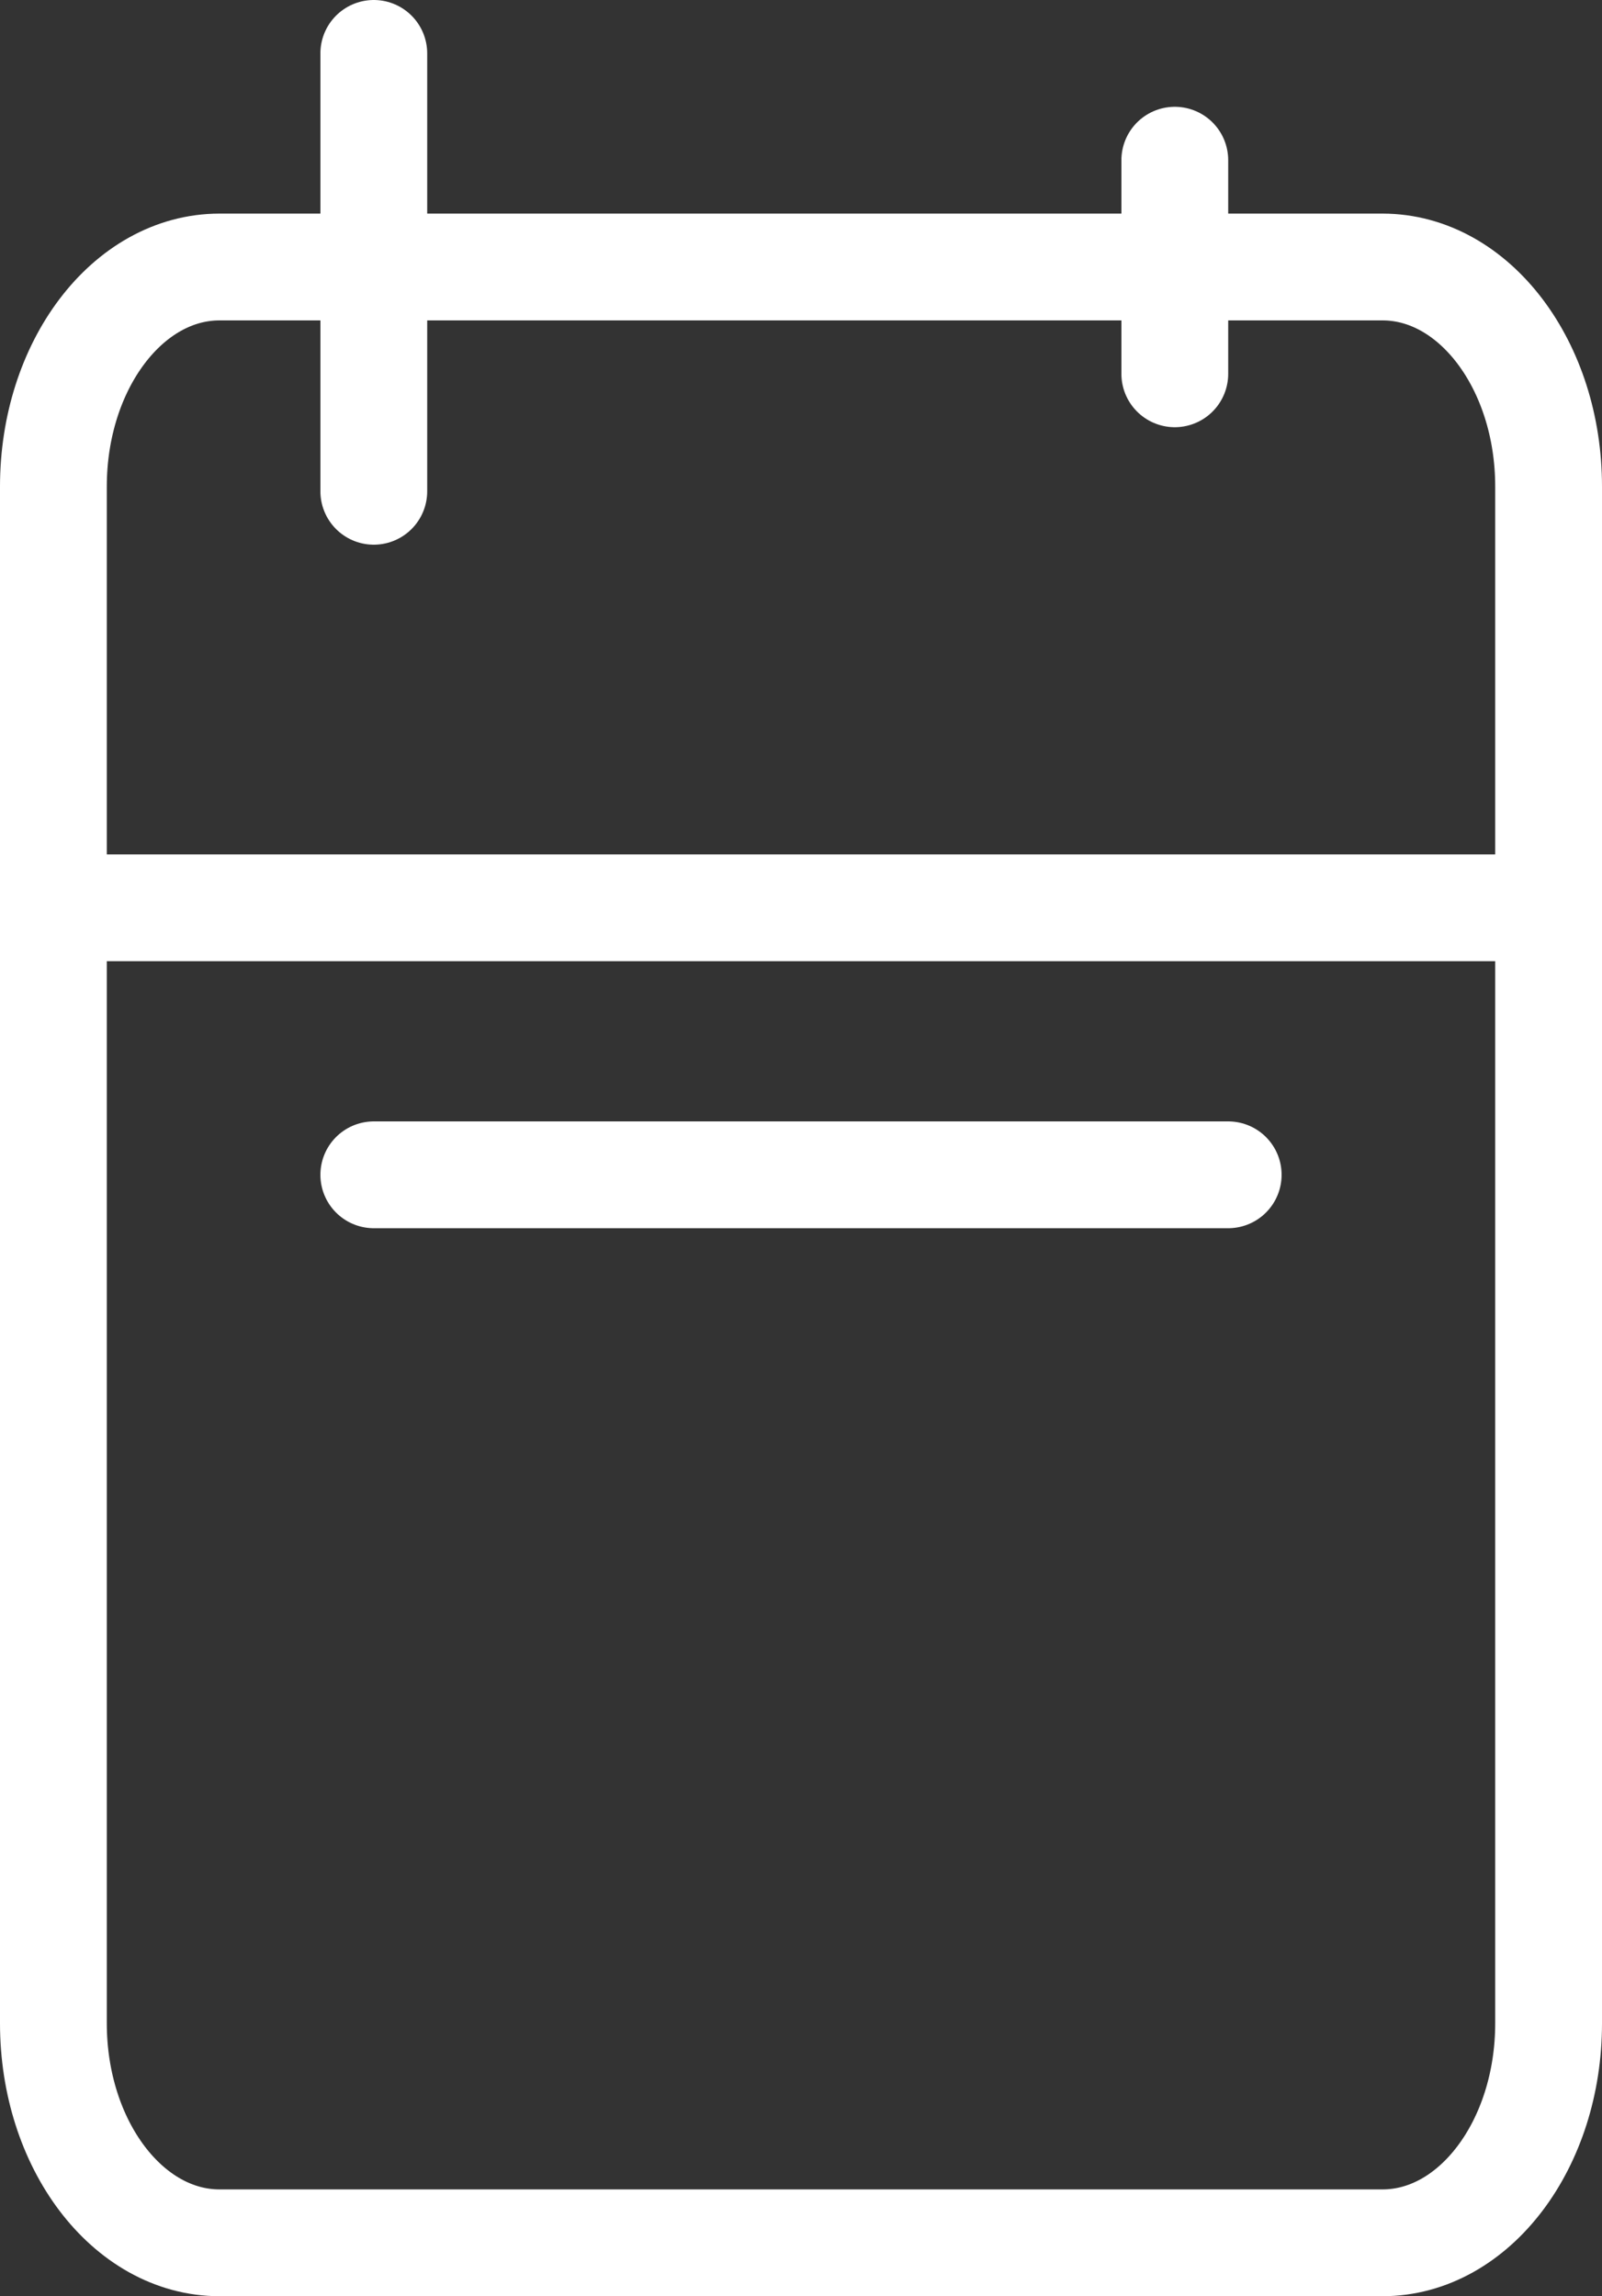
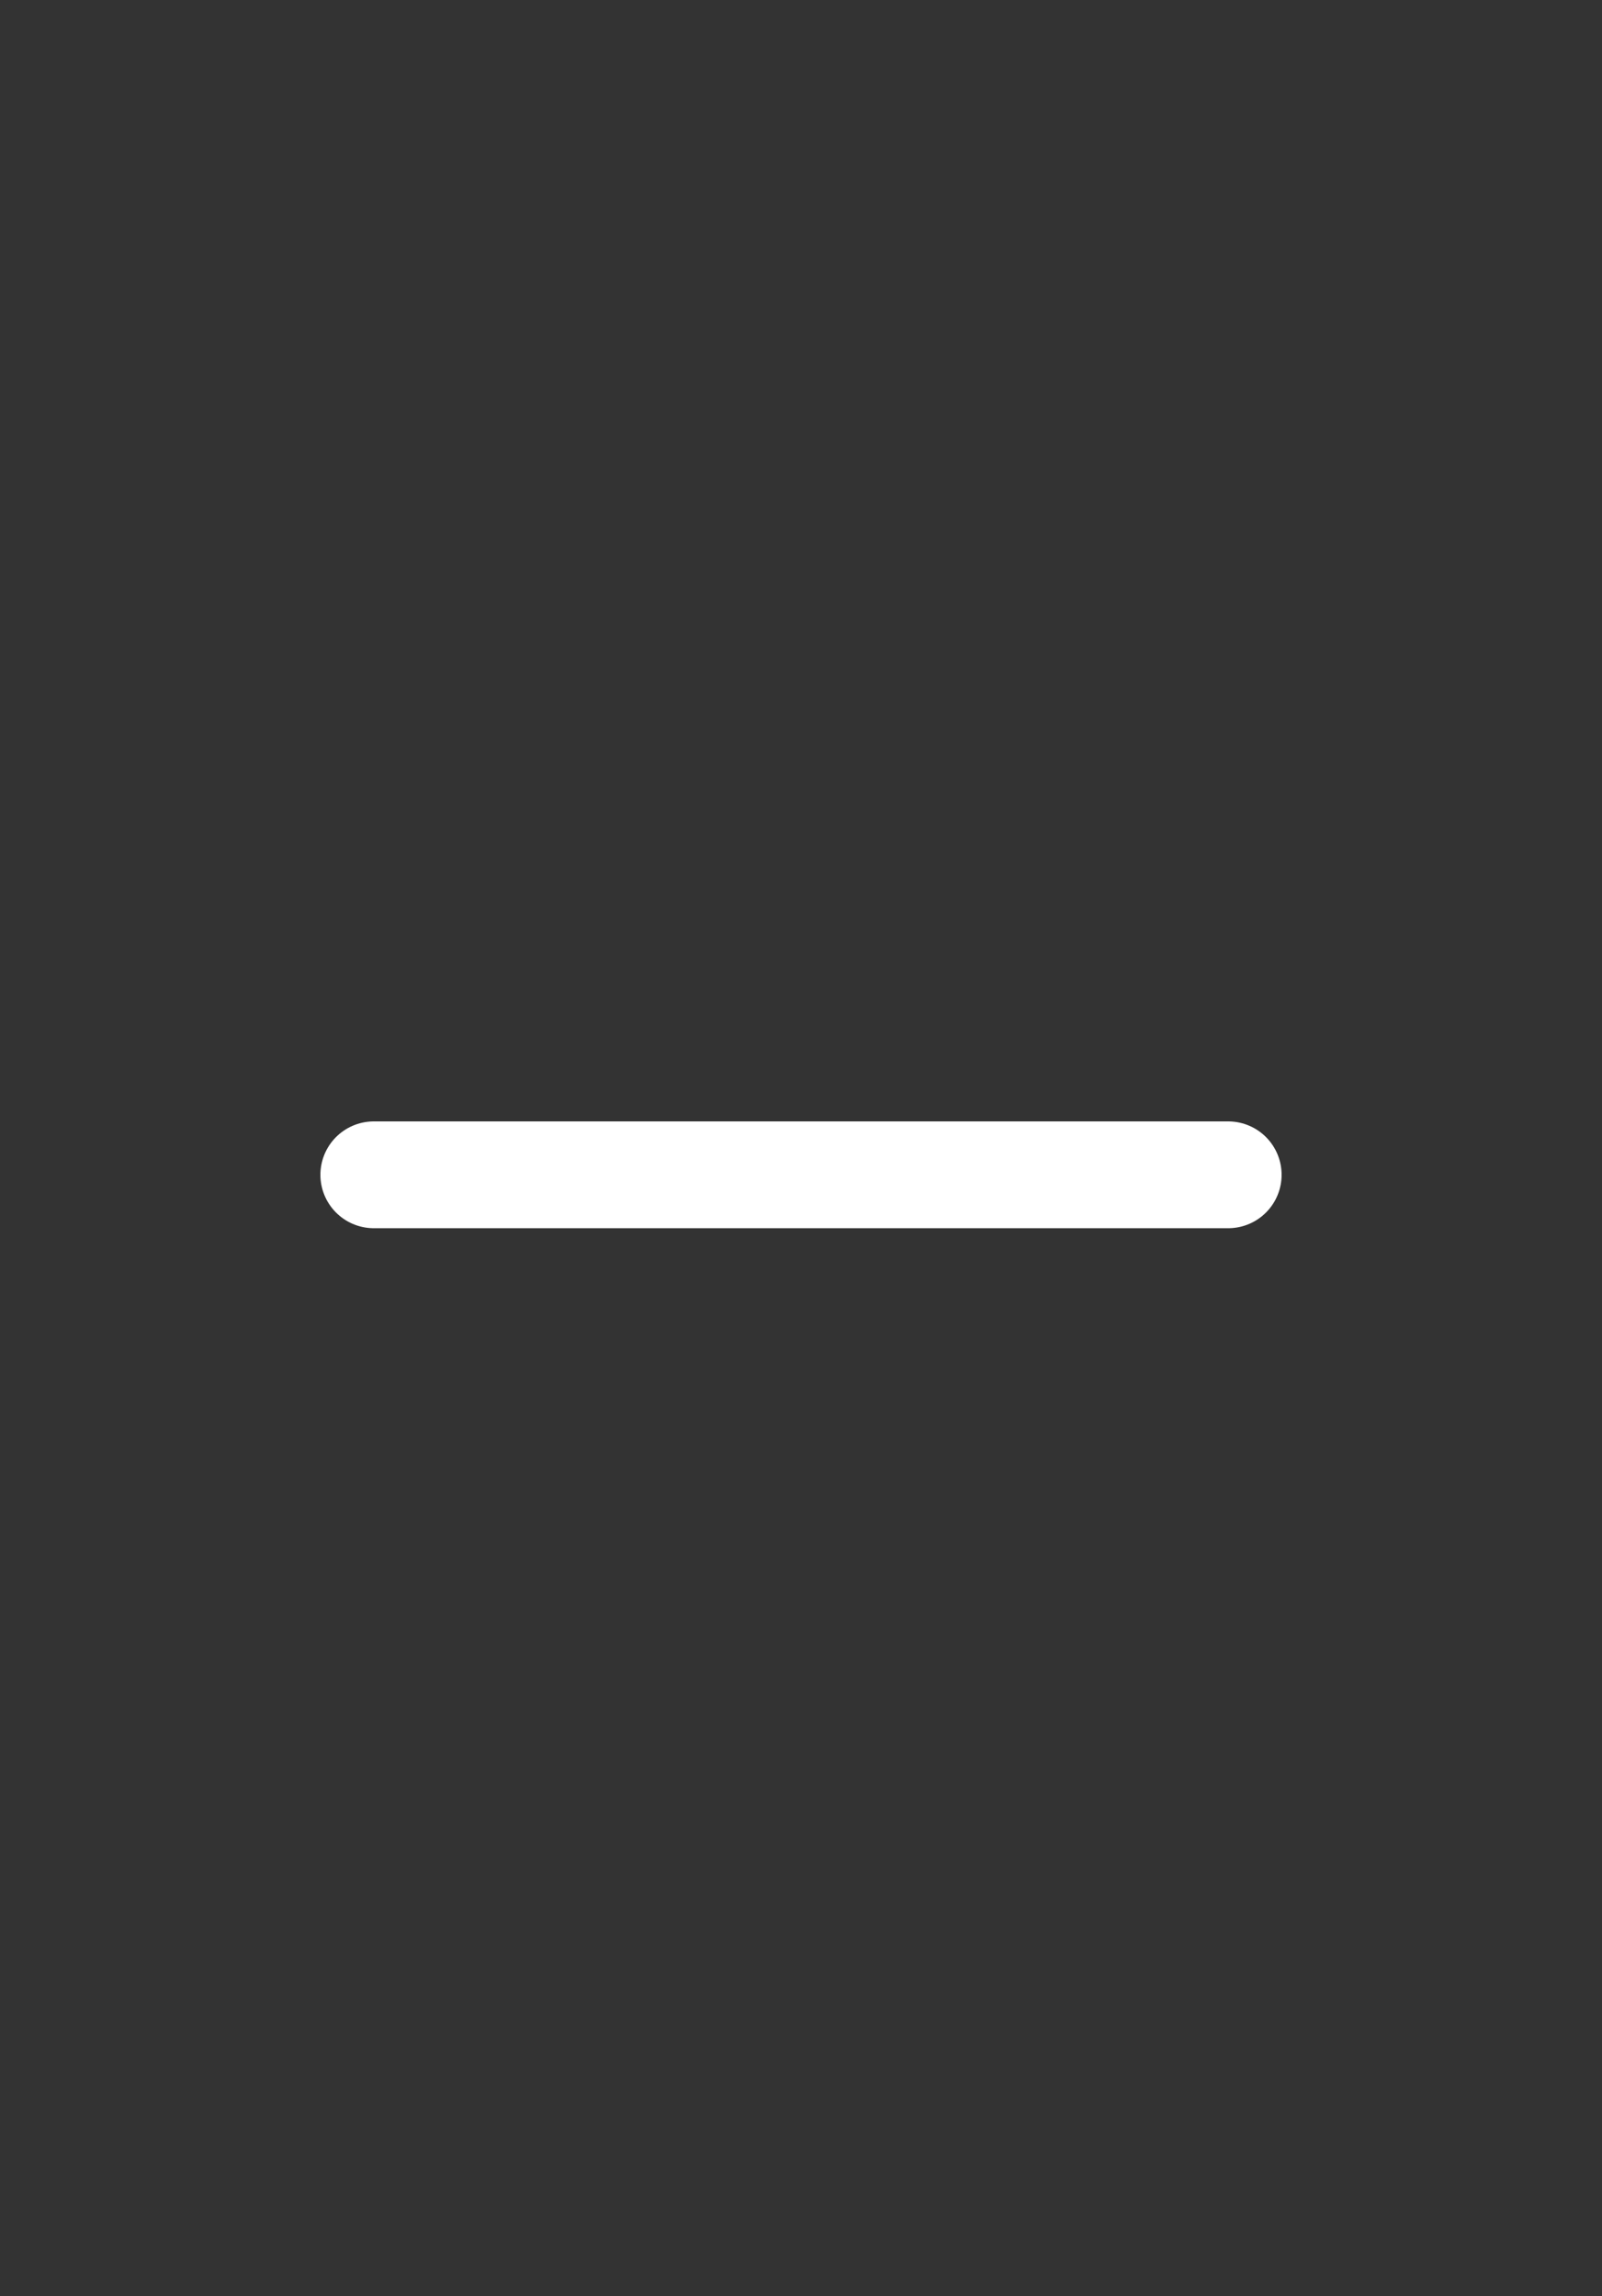
<svg xmlns="http://www.w3.org/2000/svg" width="30" height="43" viewBox="0 0 30 43" fill="none">
  <rect x="0" y="0" width="30" height="43" fill="#333333" stroke="none" />
-   <path d="M25.889 5H4.111C2.393 5 1 6.841 1 9.111V37.889C1 40.159 2.393 42 4.111 42H25.889C27.607 42 29 40.159 29 37.889V9.111C29 6.841 27.607 5 25.889 5Z" stroke="white" stroke-width="2" stroke-linecap="round" stroke-linejoin="round" />
-   <path d="M7 1V9.2" stroke="white" stroke-width="2" stroke-linecap="round" stroke-linejoin="round" />
-   <path d="M22 3V7" stroke="white" stroke-width="2" stroke-linecap="round" stroke-linejoin="round" />
-   <path d="M1 17H28" stroke="white" stroke-width="2" stroke-linecap="round" stroke-linejoin="round" />
  <path d="M7 22H23" stroke="white" stroke-width="2" stroke-linecap="round" stroke-linejoin="round" />
</svg>